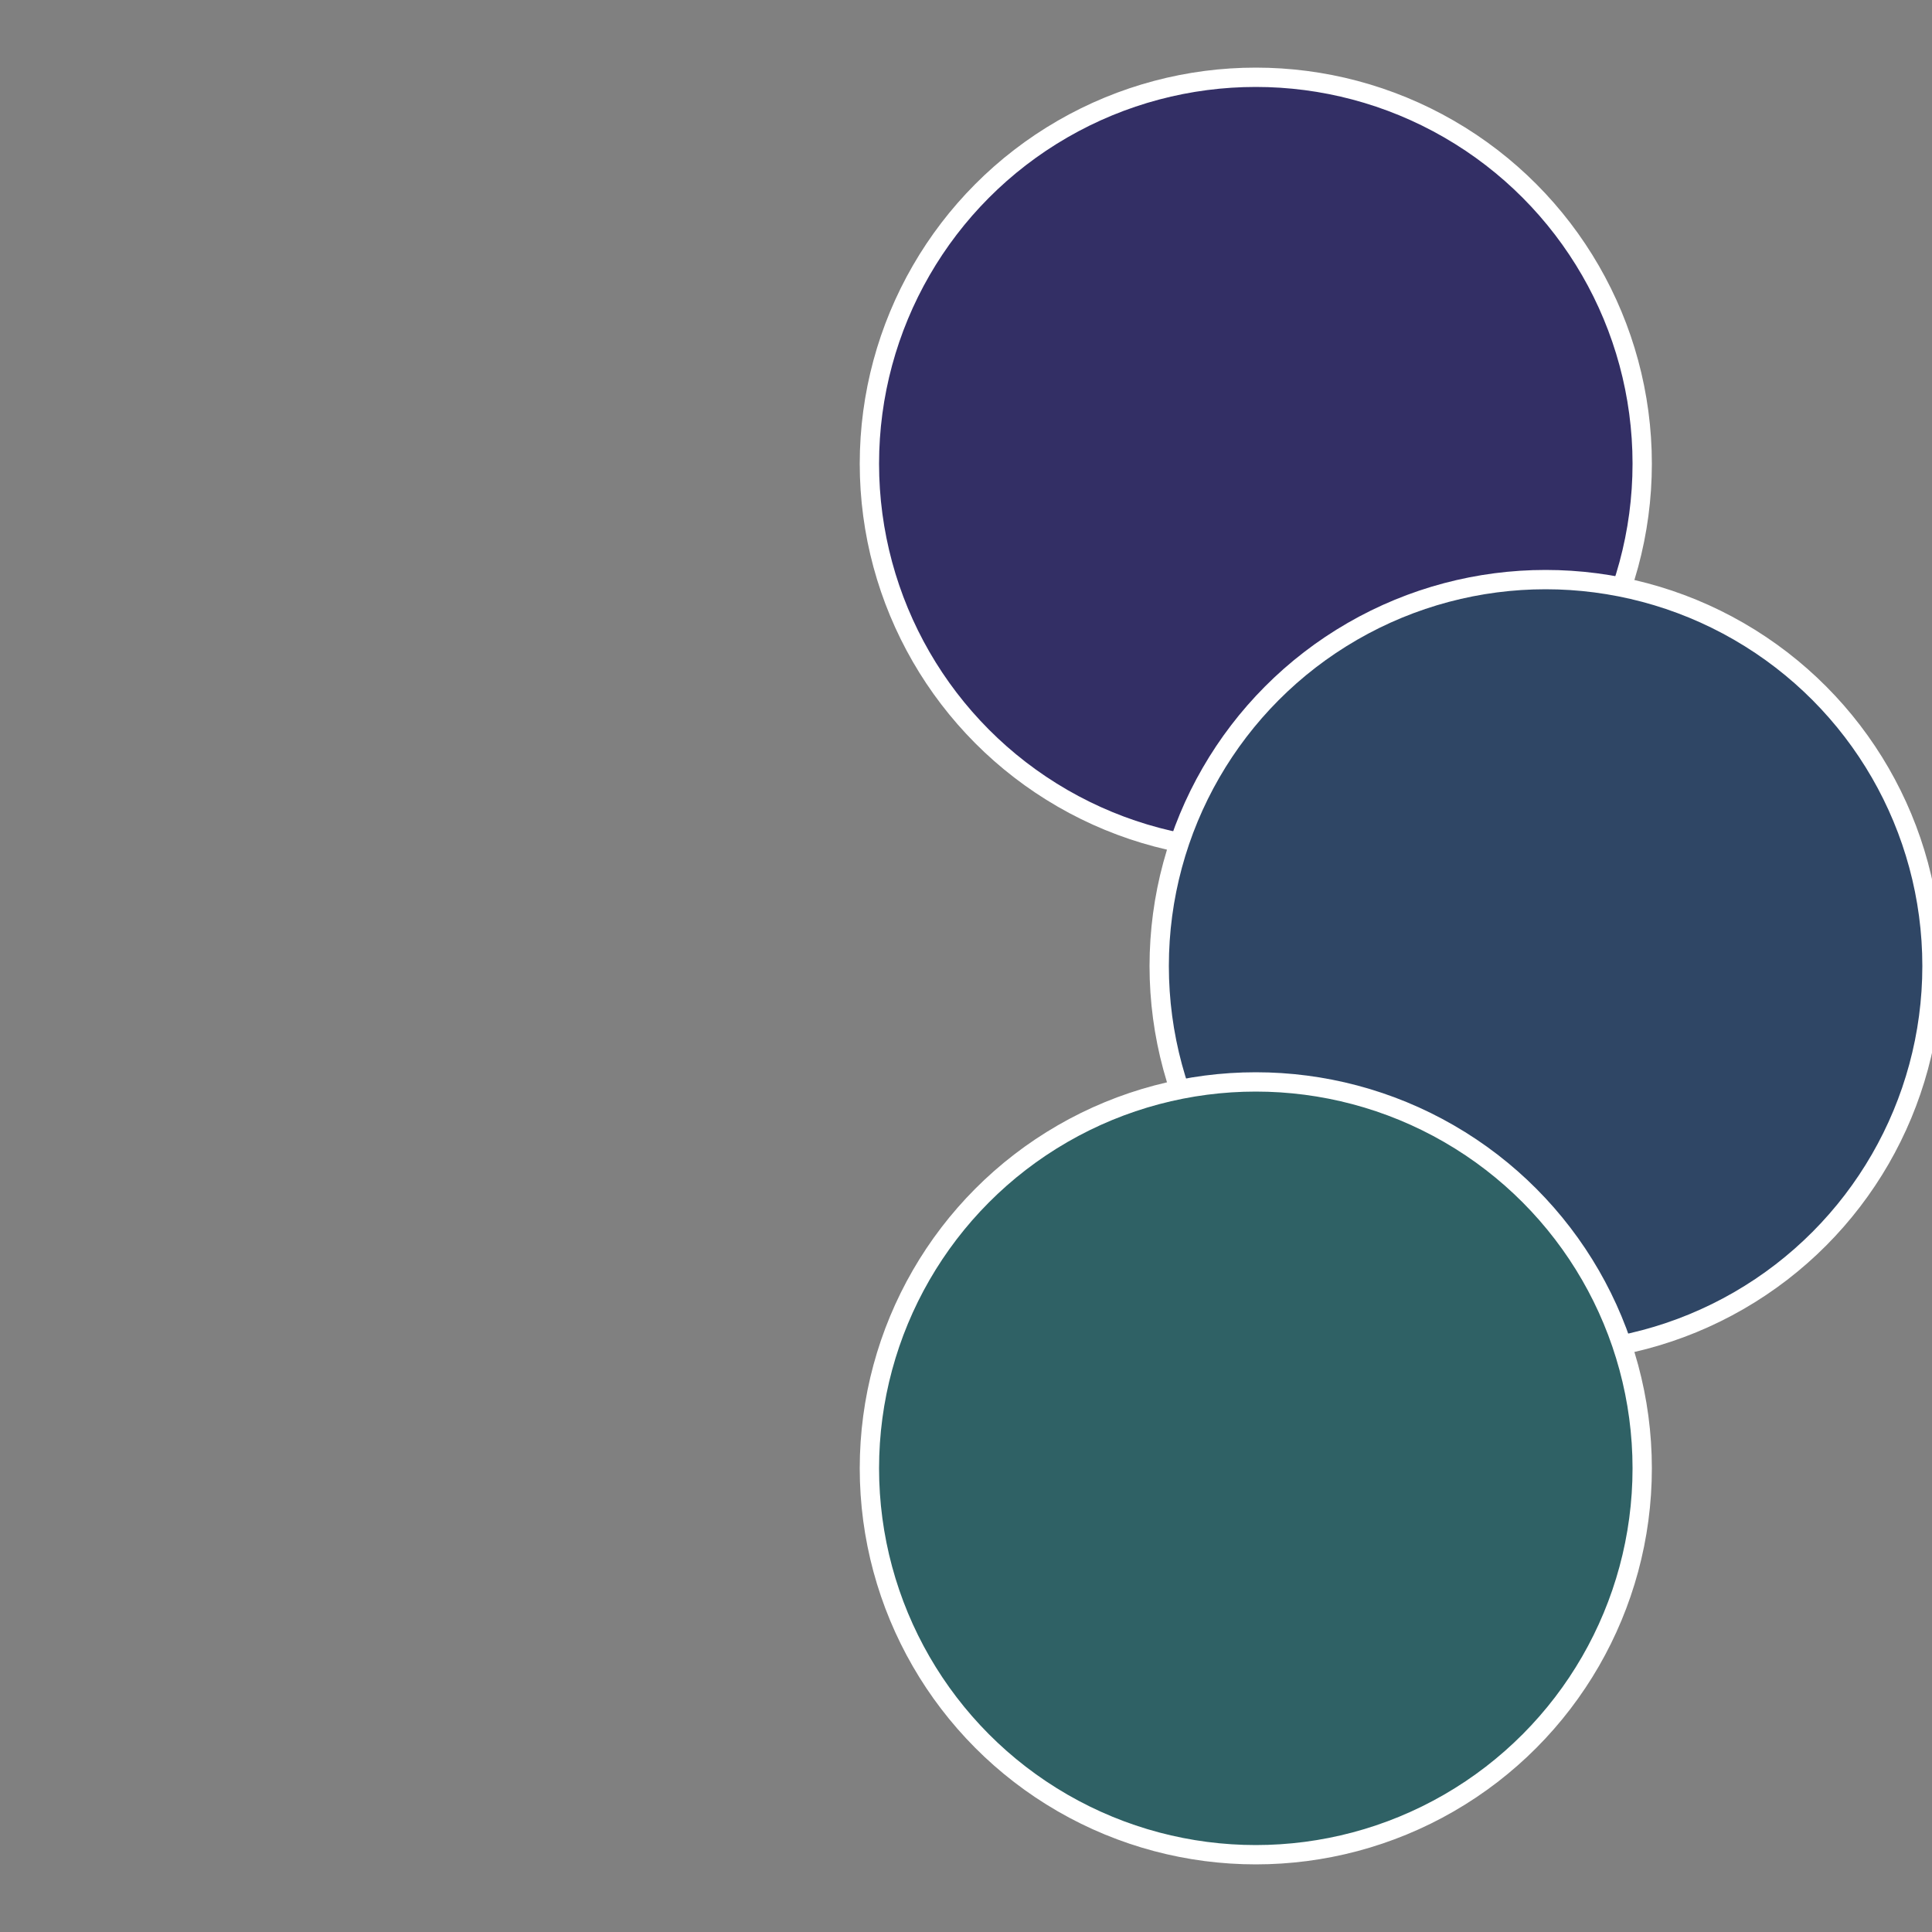
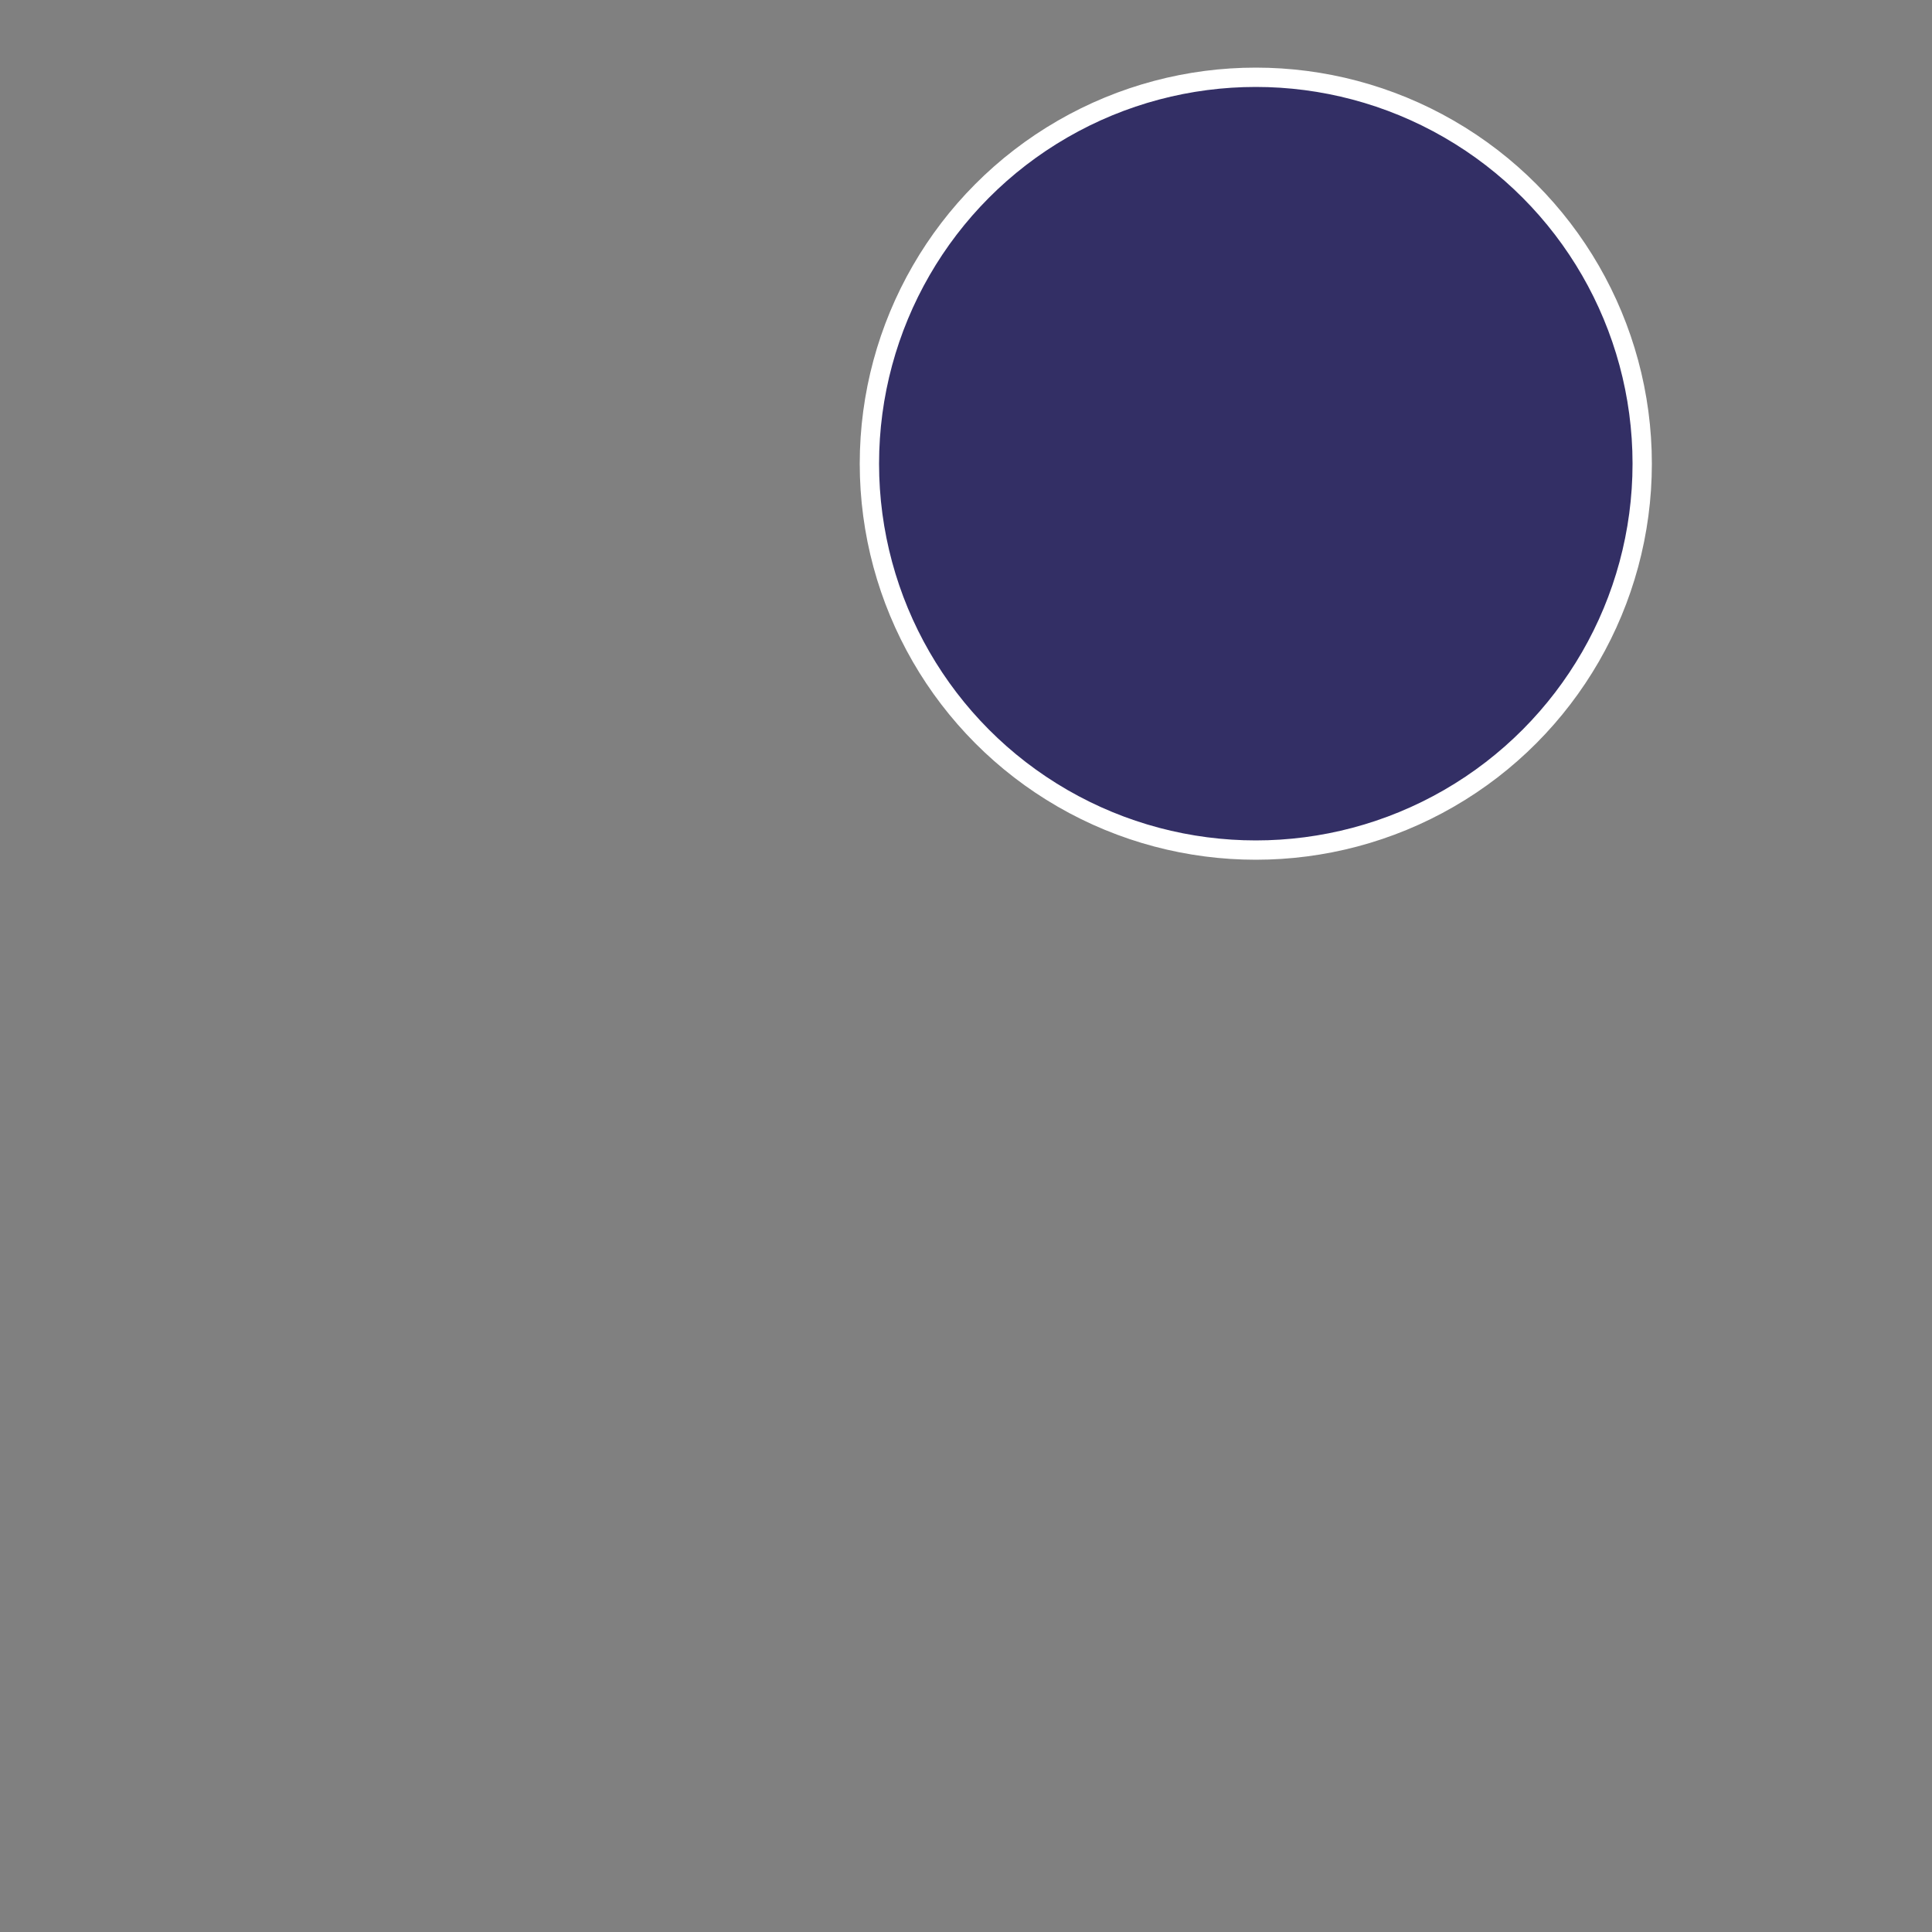
<svg xmlns="http://www.w3.org/2000/svg" width="500" height="500" viewBox="-1 -1 2 2">
  <rect x="-1" y="-1" width="2" height="2" fill="#808080" stroke="none" />
  <circle cx="0.3" cy="-0.52" r="0.4" fill="#332f65" stroke="#fff" stroke-width="1%" />
-   <circle cx="0.6" cy="0" r="0.4" fill="#2f4665" stroke="#fff" stroke-width="1%" />
-   <circle cx="0.3" cy="0.52" r="0.4" fill="#2f6165" stroke="#fff" stroke-width="1%" />
</svg>